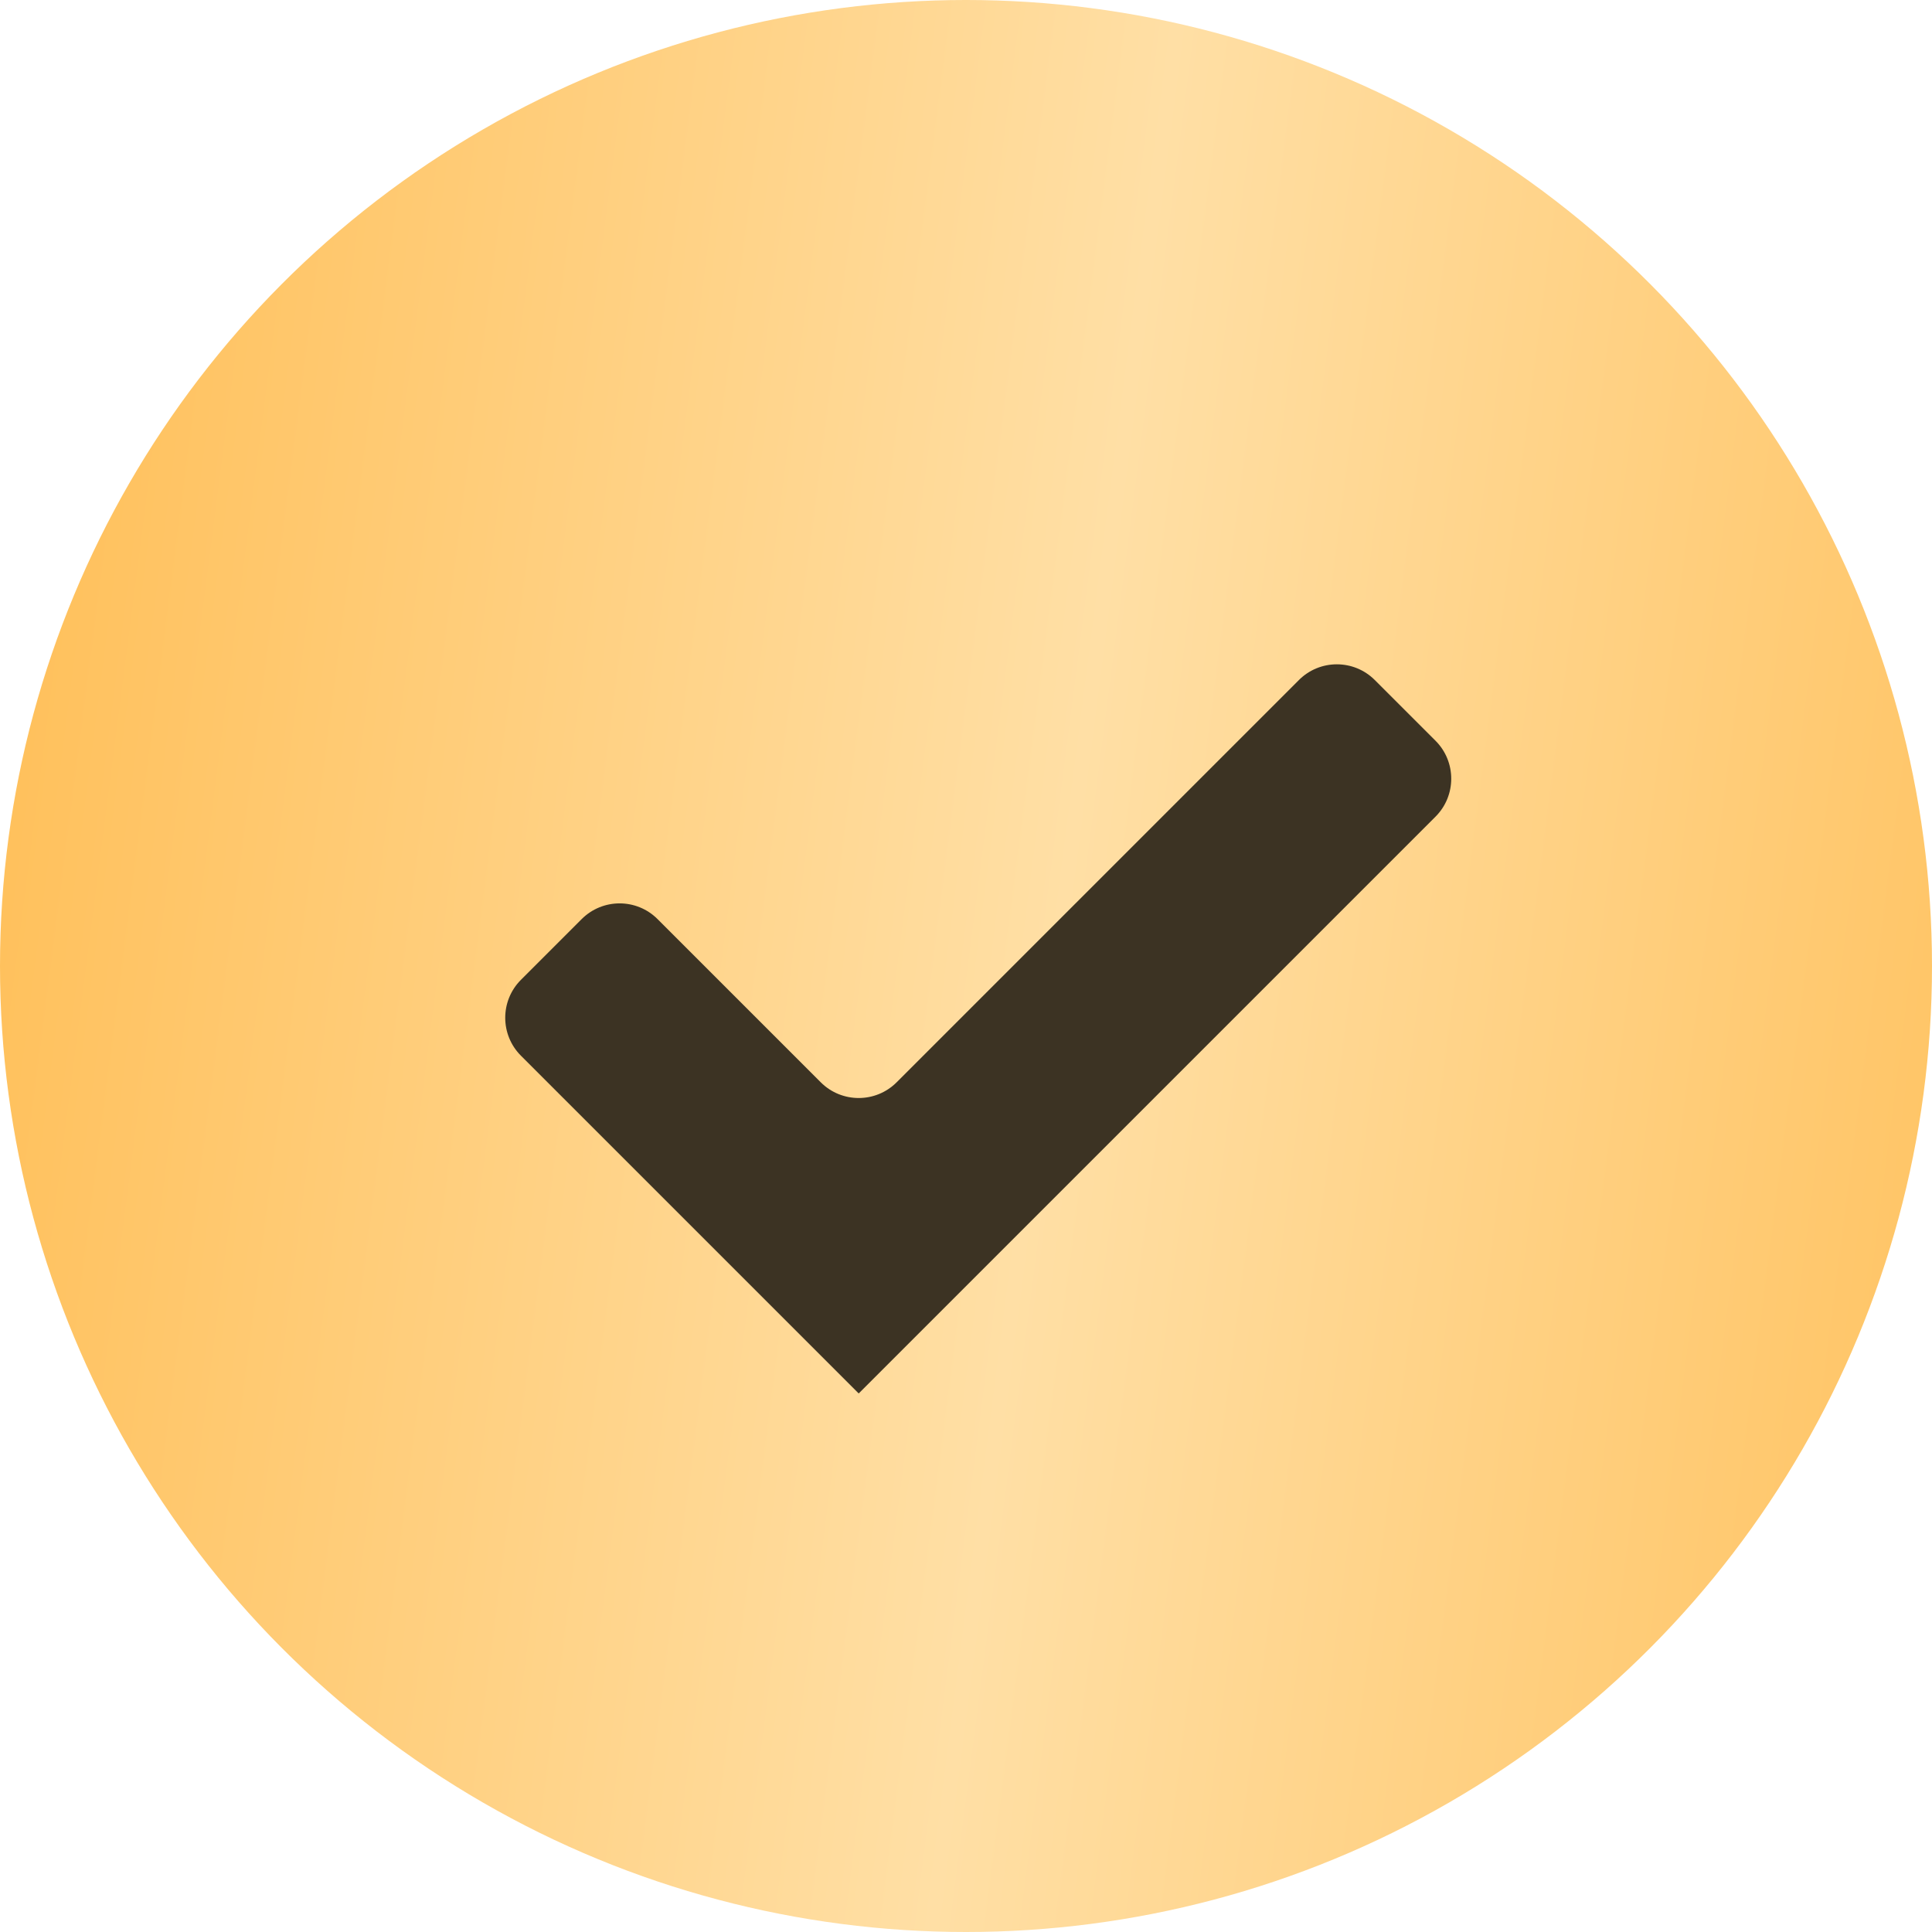
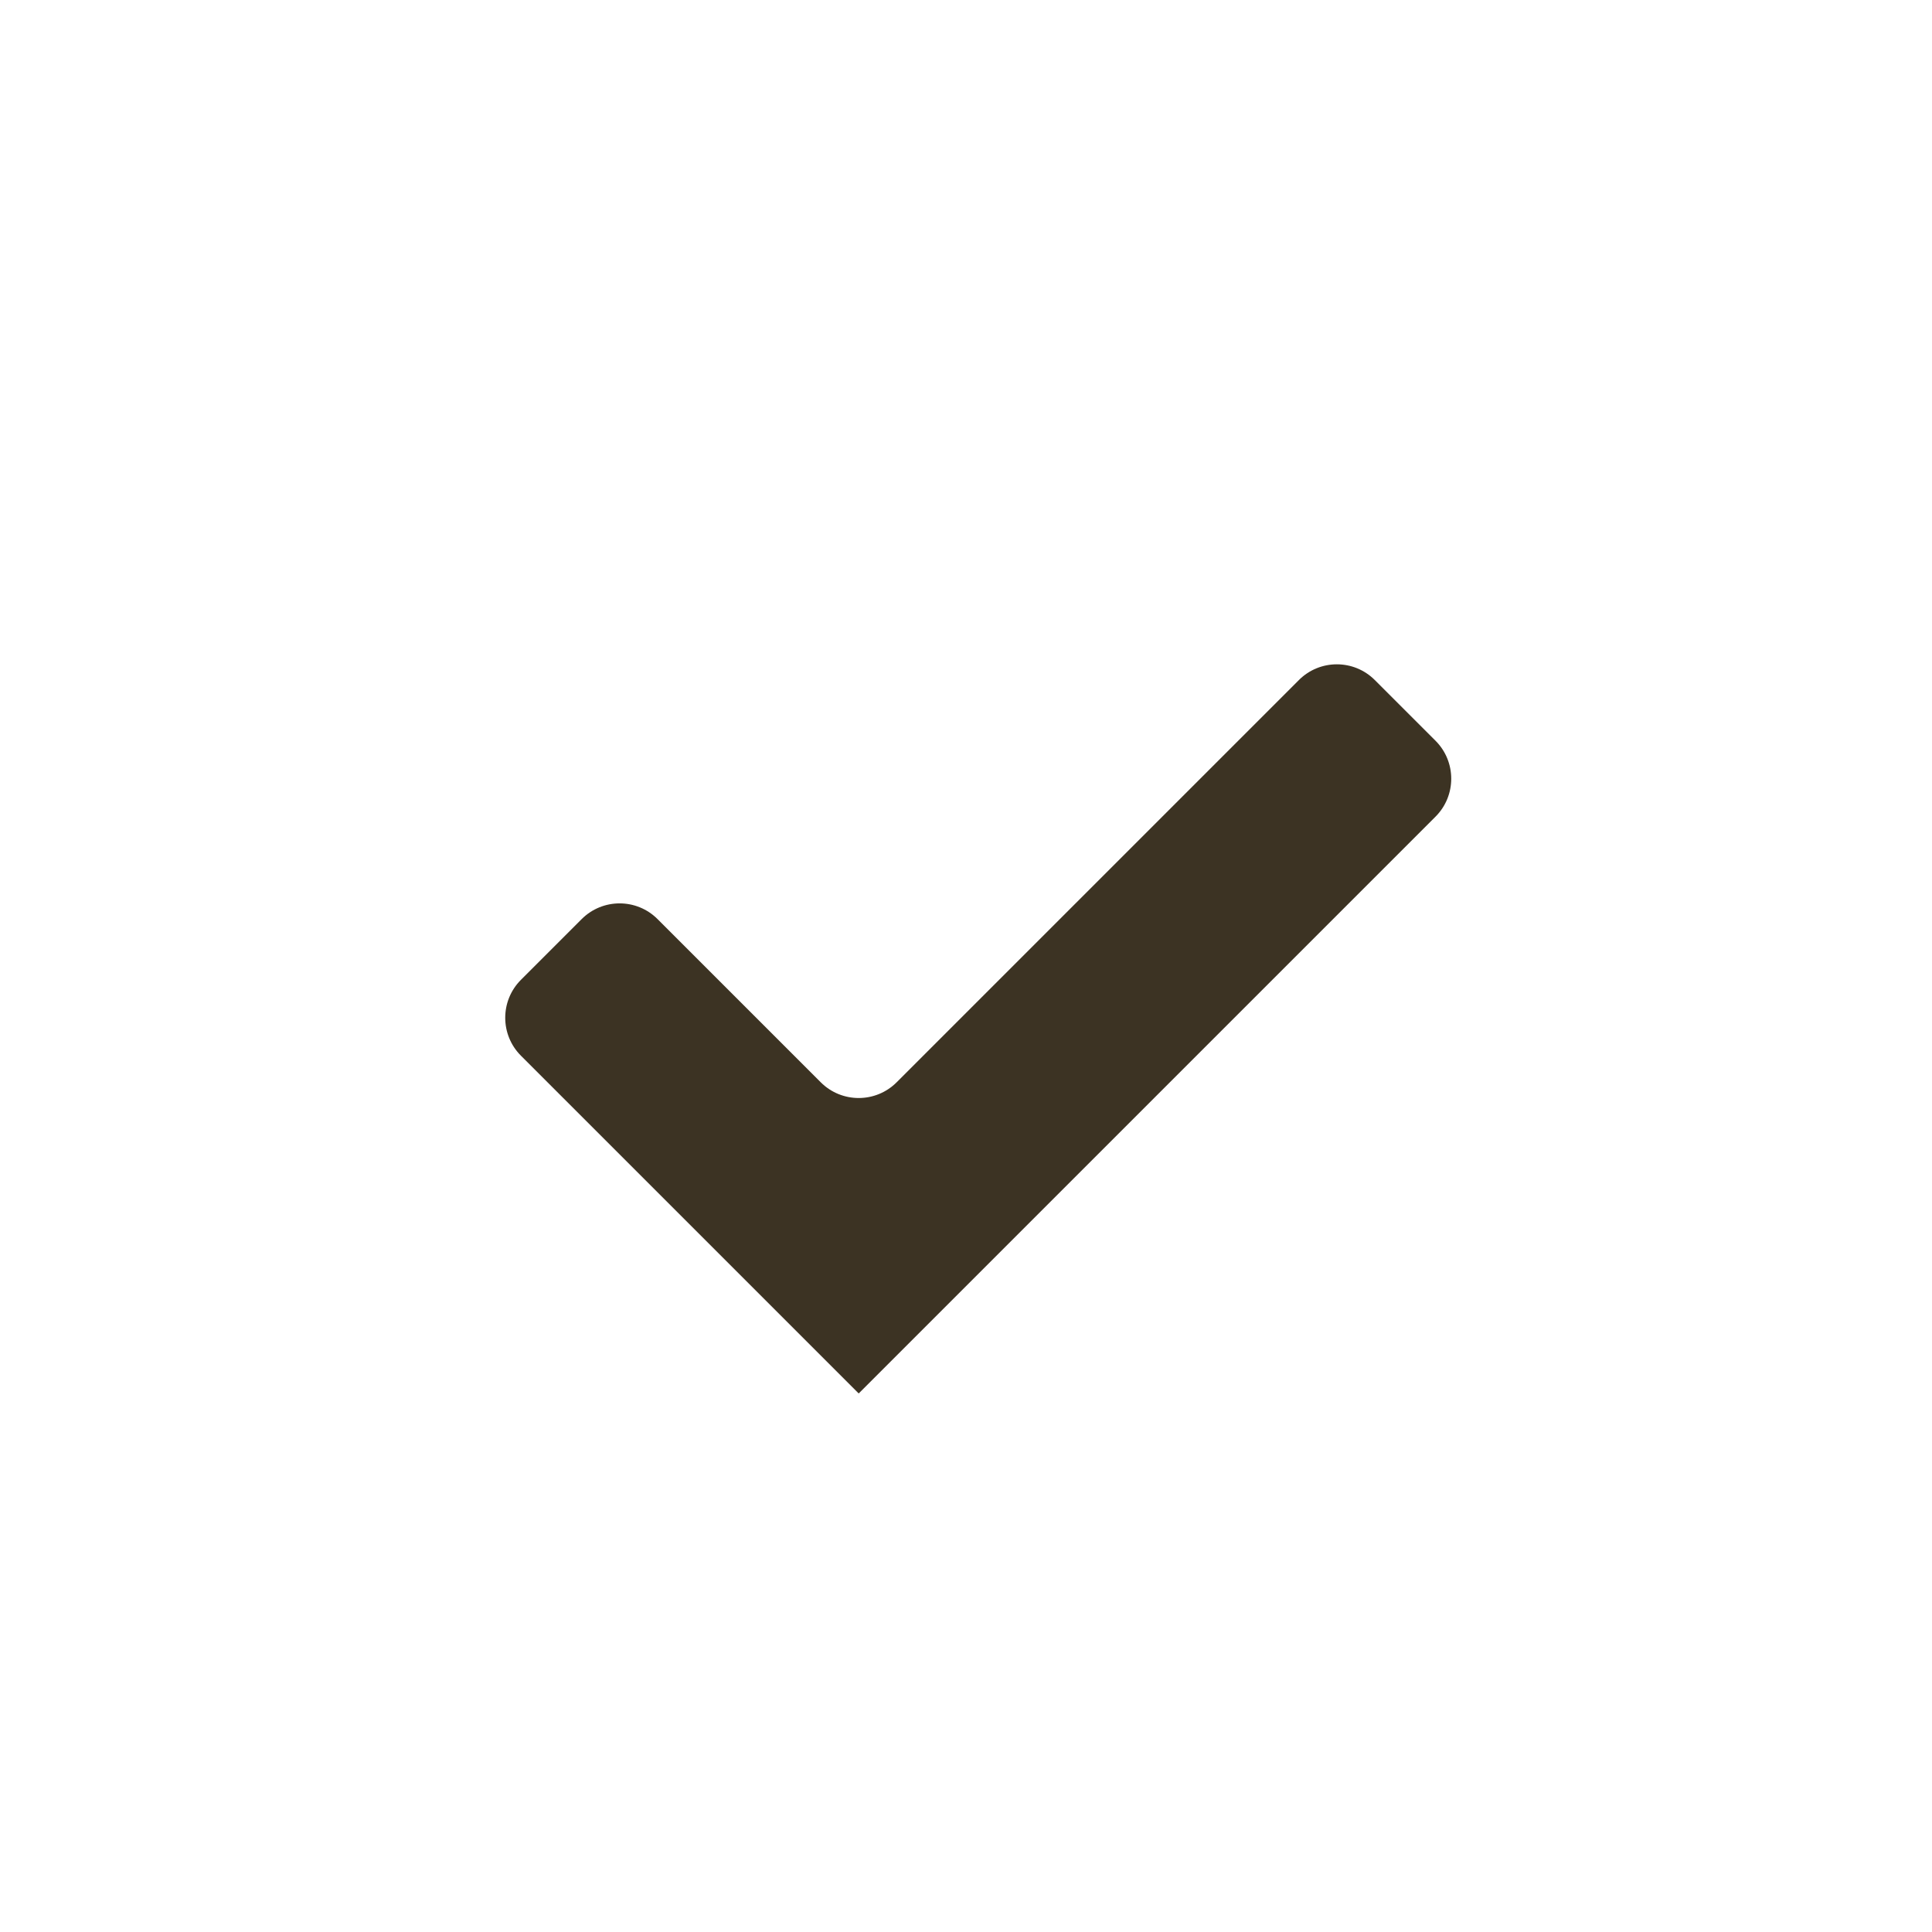
<svg xmlns="http://www.w3.org/2000/svg" width="122" height="122" viewBox="0 0 122 122" fill="none">
-   <circle cx="61" cy="61" r="61" fill="url(#paint0_linear_20_53)" />
  <g filter="url(#filter0_d_20_53)">
    <path fill-rule="evenodd" clip-rule="evenodd" d="M41.523 53.941C40.2 52.617 38.054 52.617 36.73 53.941L32.896 57.775C31.573 59.098 31.573 61.244 32.896 62.567L54.223 83.894C54.223 83.894 54.224 83.894 54.224 83.894C54.224 83.894 54.224 83.894 54.224 83.894L54.224 83.894C54.224 83.895 54.225 83.895 54.225 83.894L90.649 47.471C91.972 46.148 91.972 44.002 90.649 42.678L86.814 38.844C85.491 37.521 83.345 37.521 82.022 38.844L56.62 64.246C55.297 65.569 53.151 65.569 51.828 64.246L41.523 53.941Z" fill="#3C3323" />
  </g>
  <defs>
    <filter id="filter0_d_20_53" x="31.904" y="37.852" width="59.737" height="50.141" filterUnits="userSpaceOnUse" color-interpolation-filters="sRGB">
      <feFlood flood-opacity="0" result="BackgroundImageFix" />
      <feColorMatrix in="SourceAlpha" type="matrix" values="0 0 0 0 0 0 0 0 0 0 0 0 0 0 0 0 0 0 127 0" result="hardAlpha" />
      <feOffset dy="4.098" />
      <feComposite in2="hardAlpha" operator="out" />
      <feColorMatrix type="matrix" values="0 0 0 0 1 0 0 0 0 1 0 0 0 0 1 0 0 0 0.3 0" />
      <feBlend mode="normal" in2="BackgroundImageFix" result="effect1_dropShadow_20_53" />
      <feBlend mode="normal" in="SourceGraphic" in2="effect1_dropShadow_20_53" result="shape" />
    </filter>
    <linearGradient id="paint0_linear_20_53" x1="122" y1="144.875" x2="-9.95" y2="127.864" gradientUnits="userSpaceOnUse">
      <stop stop-color="#FFC15D" />
      <stop offset="0.493" stop-color="#FFDFA5" />
      <stop offset="0.991" stop-color="#FFC15D" />
    </linearGradient>
  </defs>
</svg>